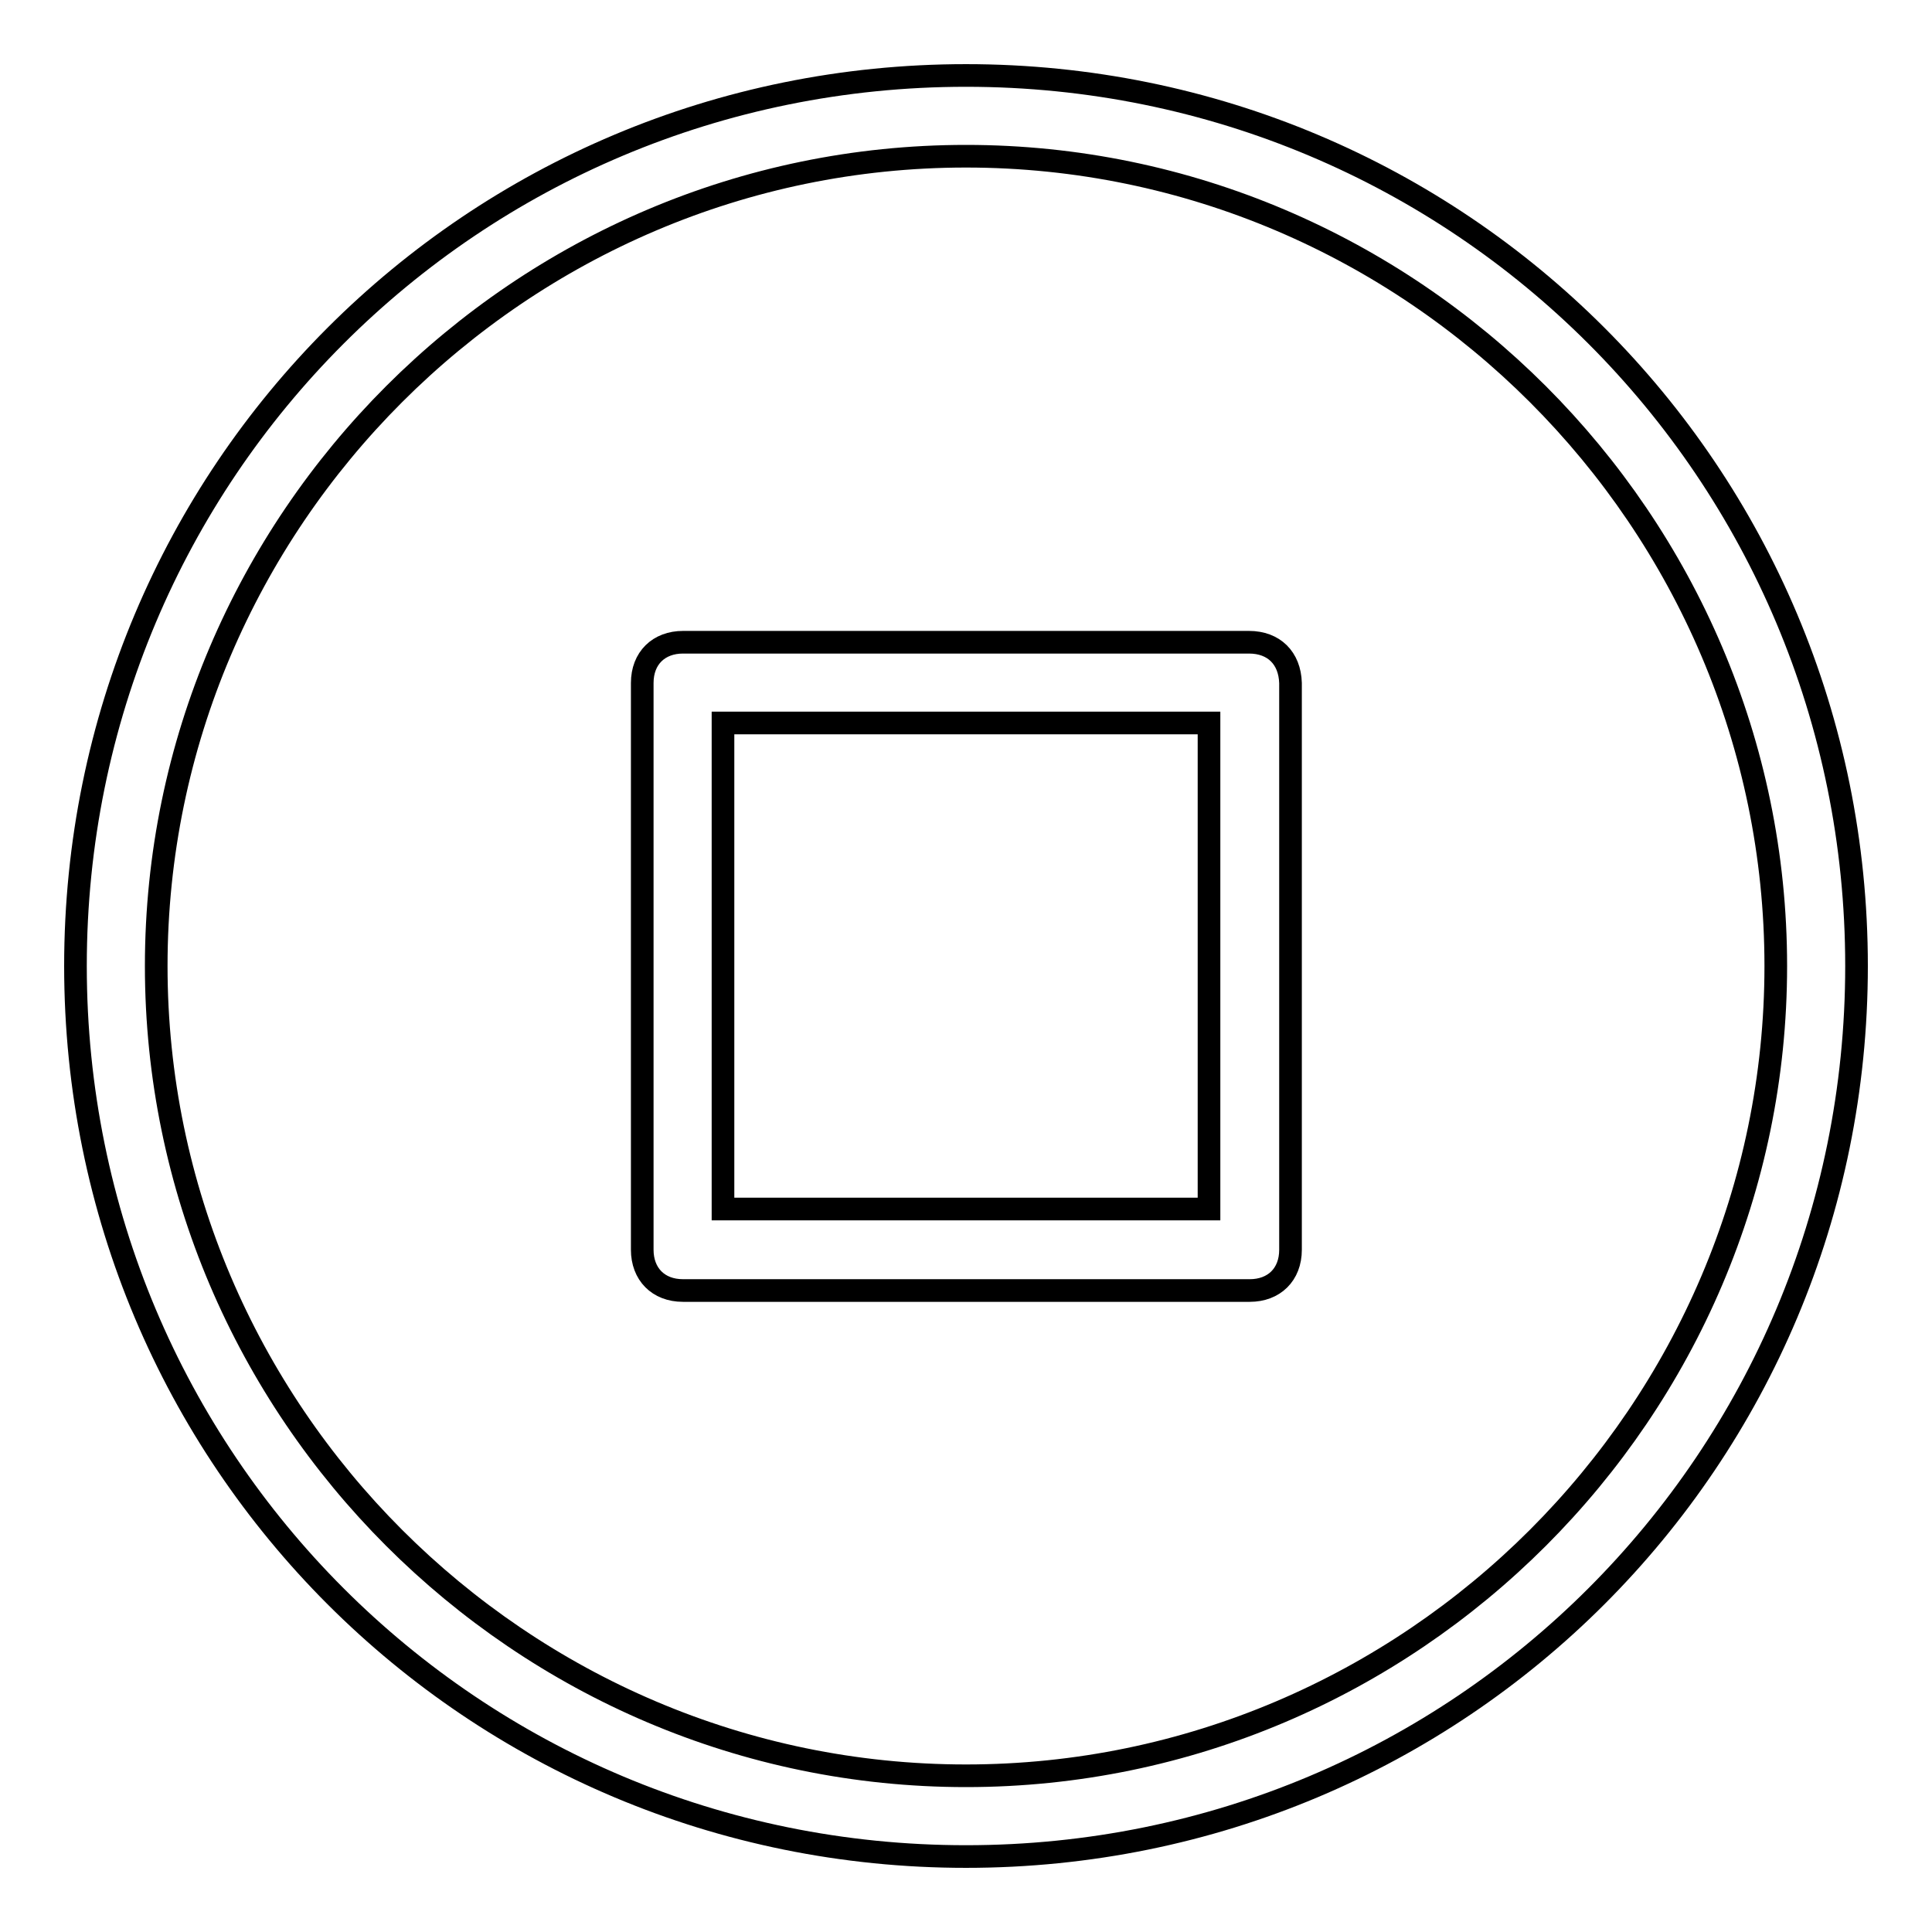
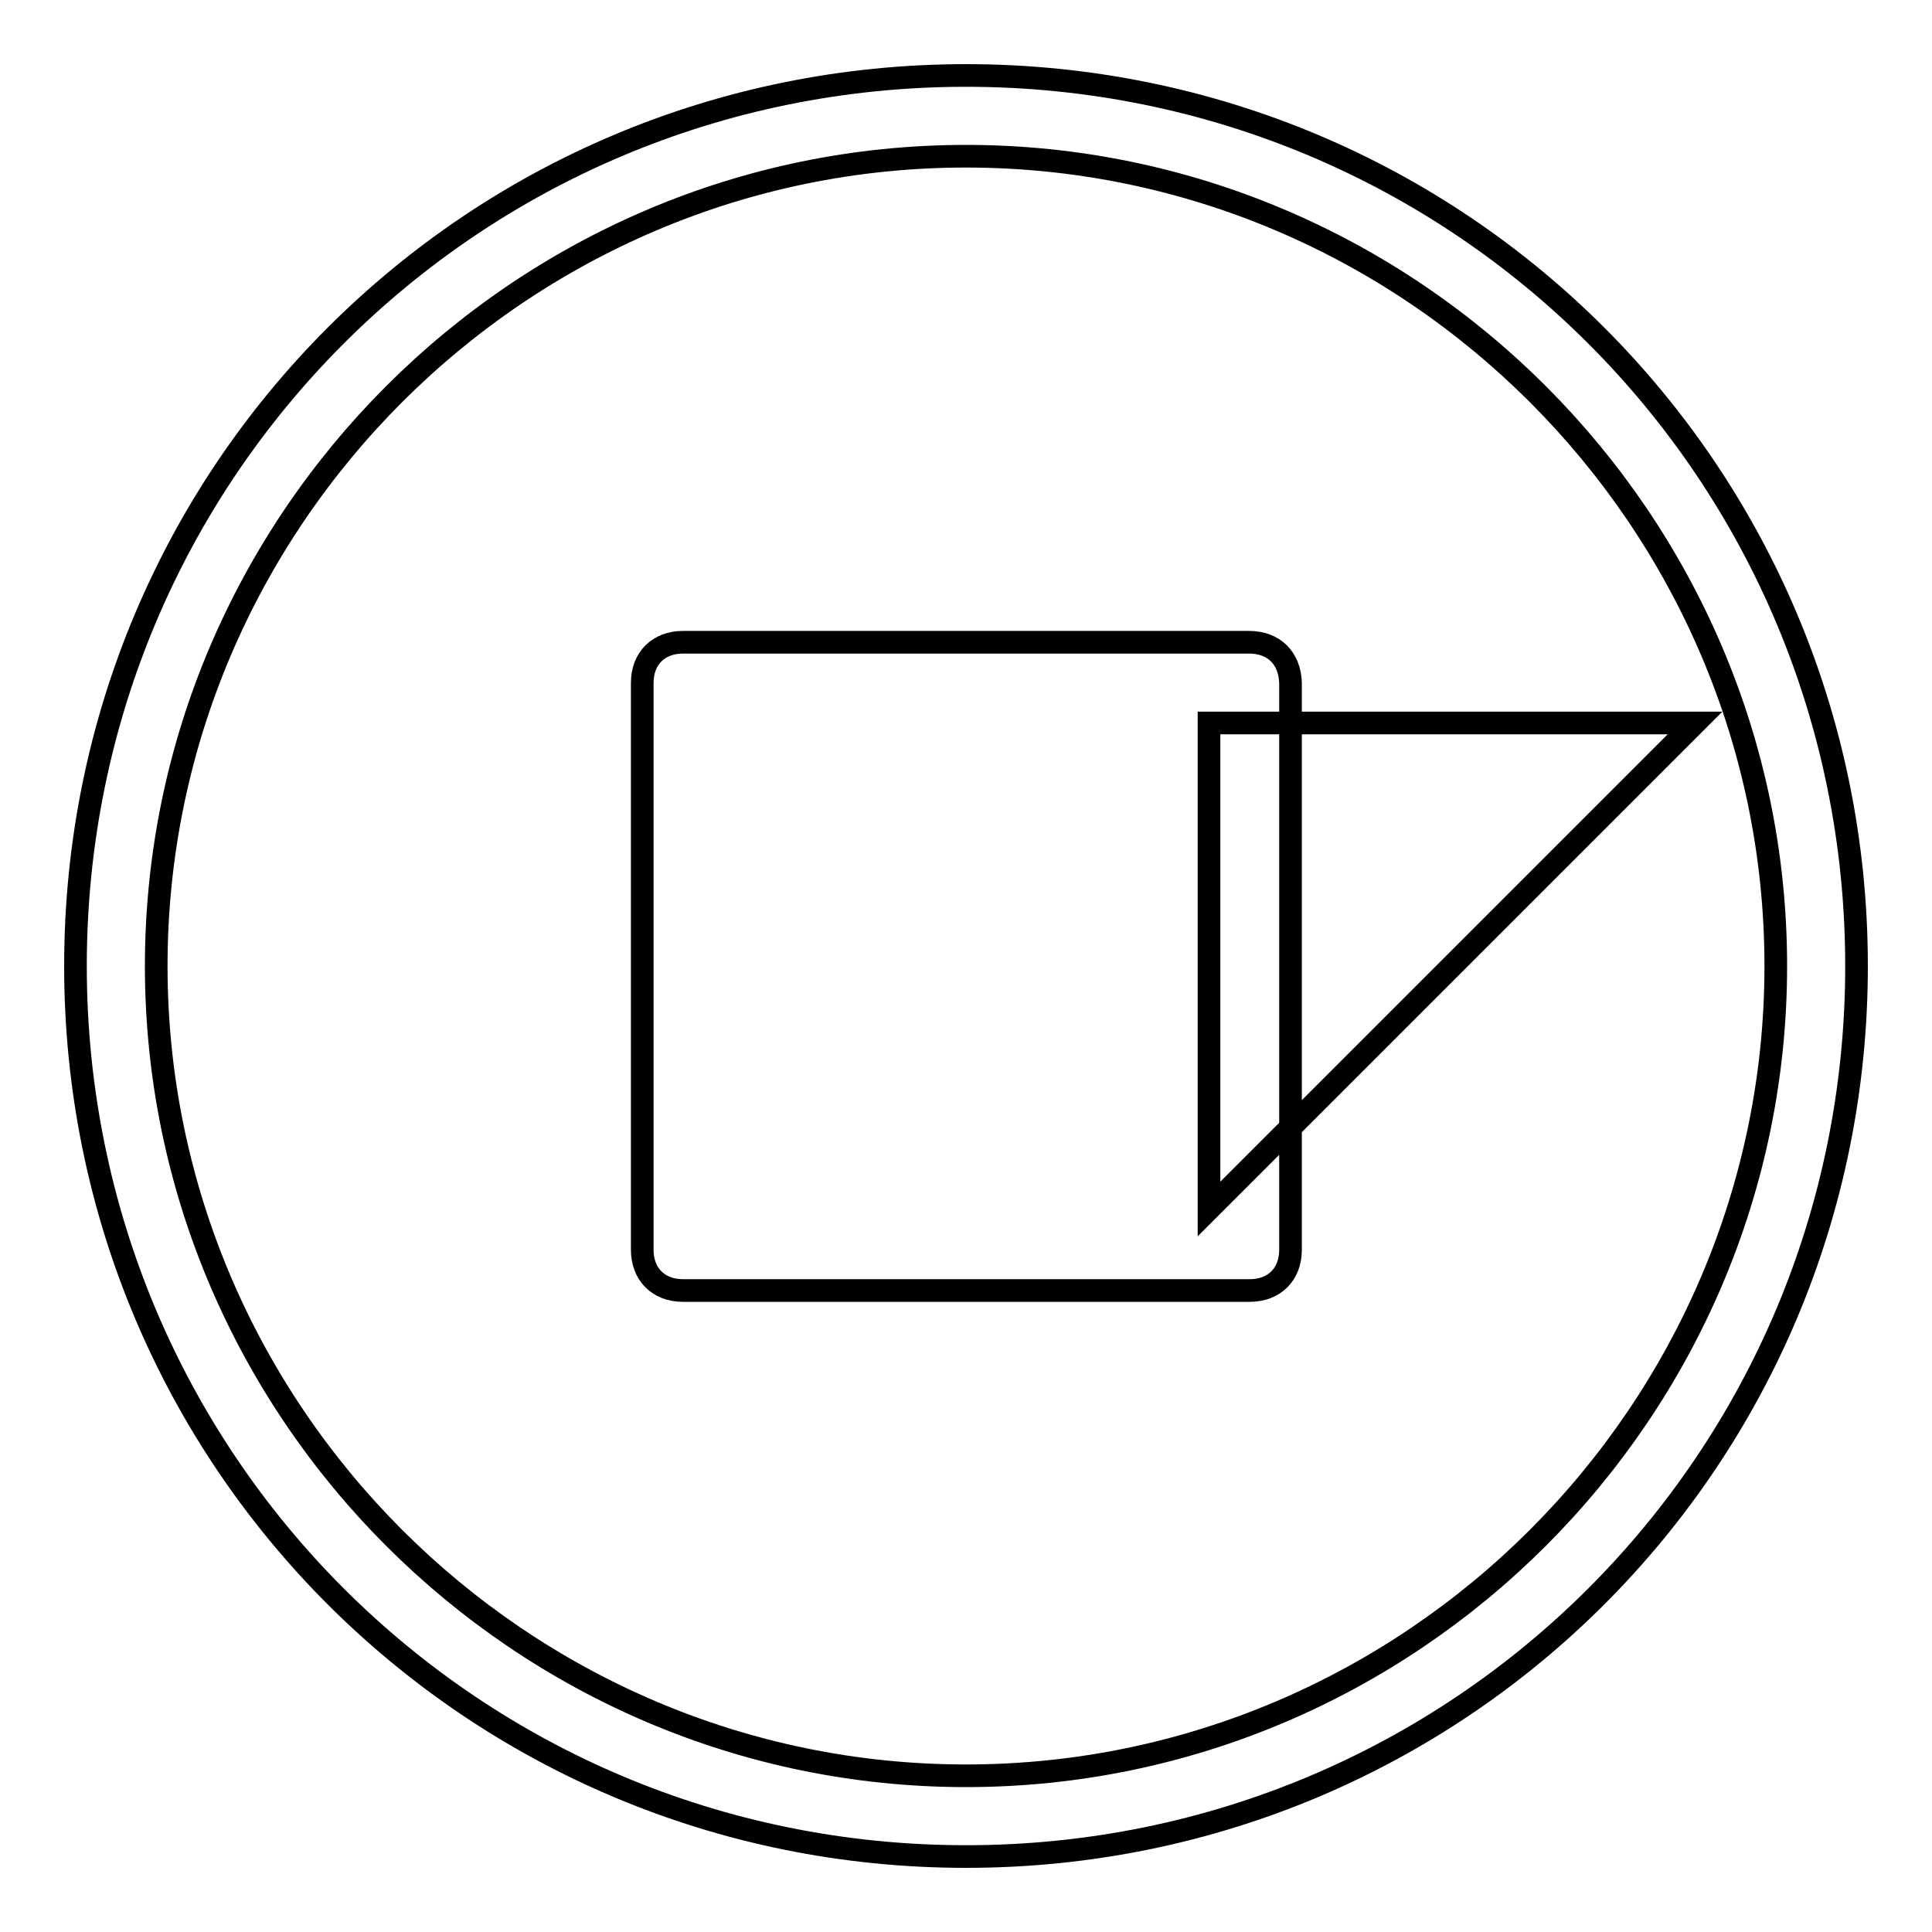
<svg xmlns="http://www.w3.org/2000/svg" version="1.1" x="0px" y="0px" viewBox="0 0 256 256" enable-background="new 0 0 256 256" xml:space="preserve">
  <g>
    <g>
-       <path stroke-width="3" fill-opacity="0" stroke="#000000" d="M128,10C62.6,10,10,62.6,10,128s52.6,118,118,118s118-52.6,118-118S193.4,10,128,10z M128,235.3C69,235.3,20.7,187,20.7,128S69,20.7,128,20.7S235.3,69,235.3,128S187,235.3,128,235.3z M165.5,85.1H90.5c-3.2,0-5.4,2.1-5.4,5.4v75.1c0,3.2,2.1,5.4,5.4,5.4h75.1c3.2,0,5.4-2.1,5.4-5.4V90.5C170.9,87.2,168.8,85.1,165.5,85.1z M160.2,160.2H95.8V95.8h64.4L160.2,160.2L160.2,160.2z" />
+       <path stroke-width="3" fill-opacity="0" stroke="#000000" d="M128,10C62.6,10,10,62.6,10,128s52.6,118,118,118s118-52.6,118-118S193.4,10,128,10z M128,235.3C69,235.3,20.7,187,20.7,128S69,20.7,128,20.7S235.3,69,235.3,128S187,235.3,128,235.3z M165.5,85.1H90.5c-3.2,0-5.4,2.1-5.4,5.4v75.1c0,3.2,2.1,5.4,5.4,5.4h75.1c3.2,0,5.4-2.1,5.4-5.4V90.5C170.9,87.2,168.8,85.1,165.5,85.1z M160.2,160.2V95.8h64.4L160.2,160.2L160.2,160.2z" />
    </g>
  </g>
</svg>